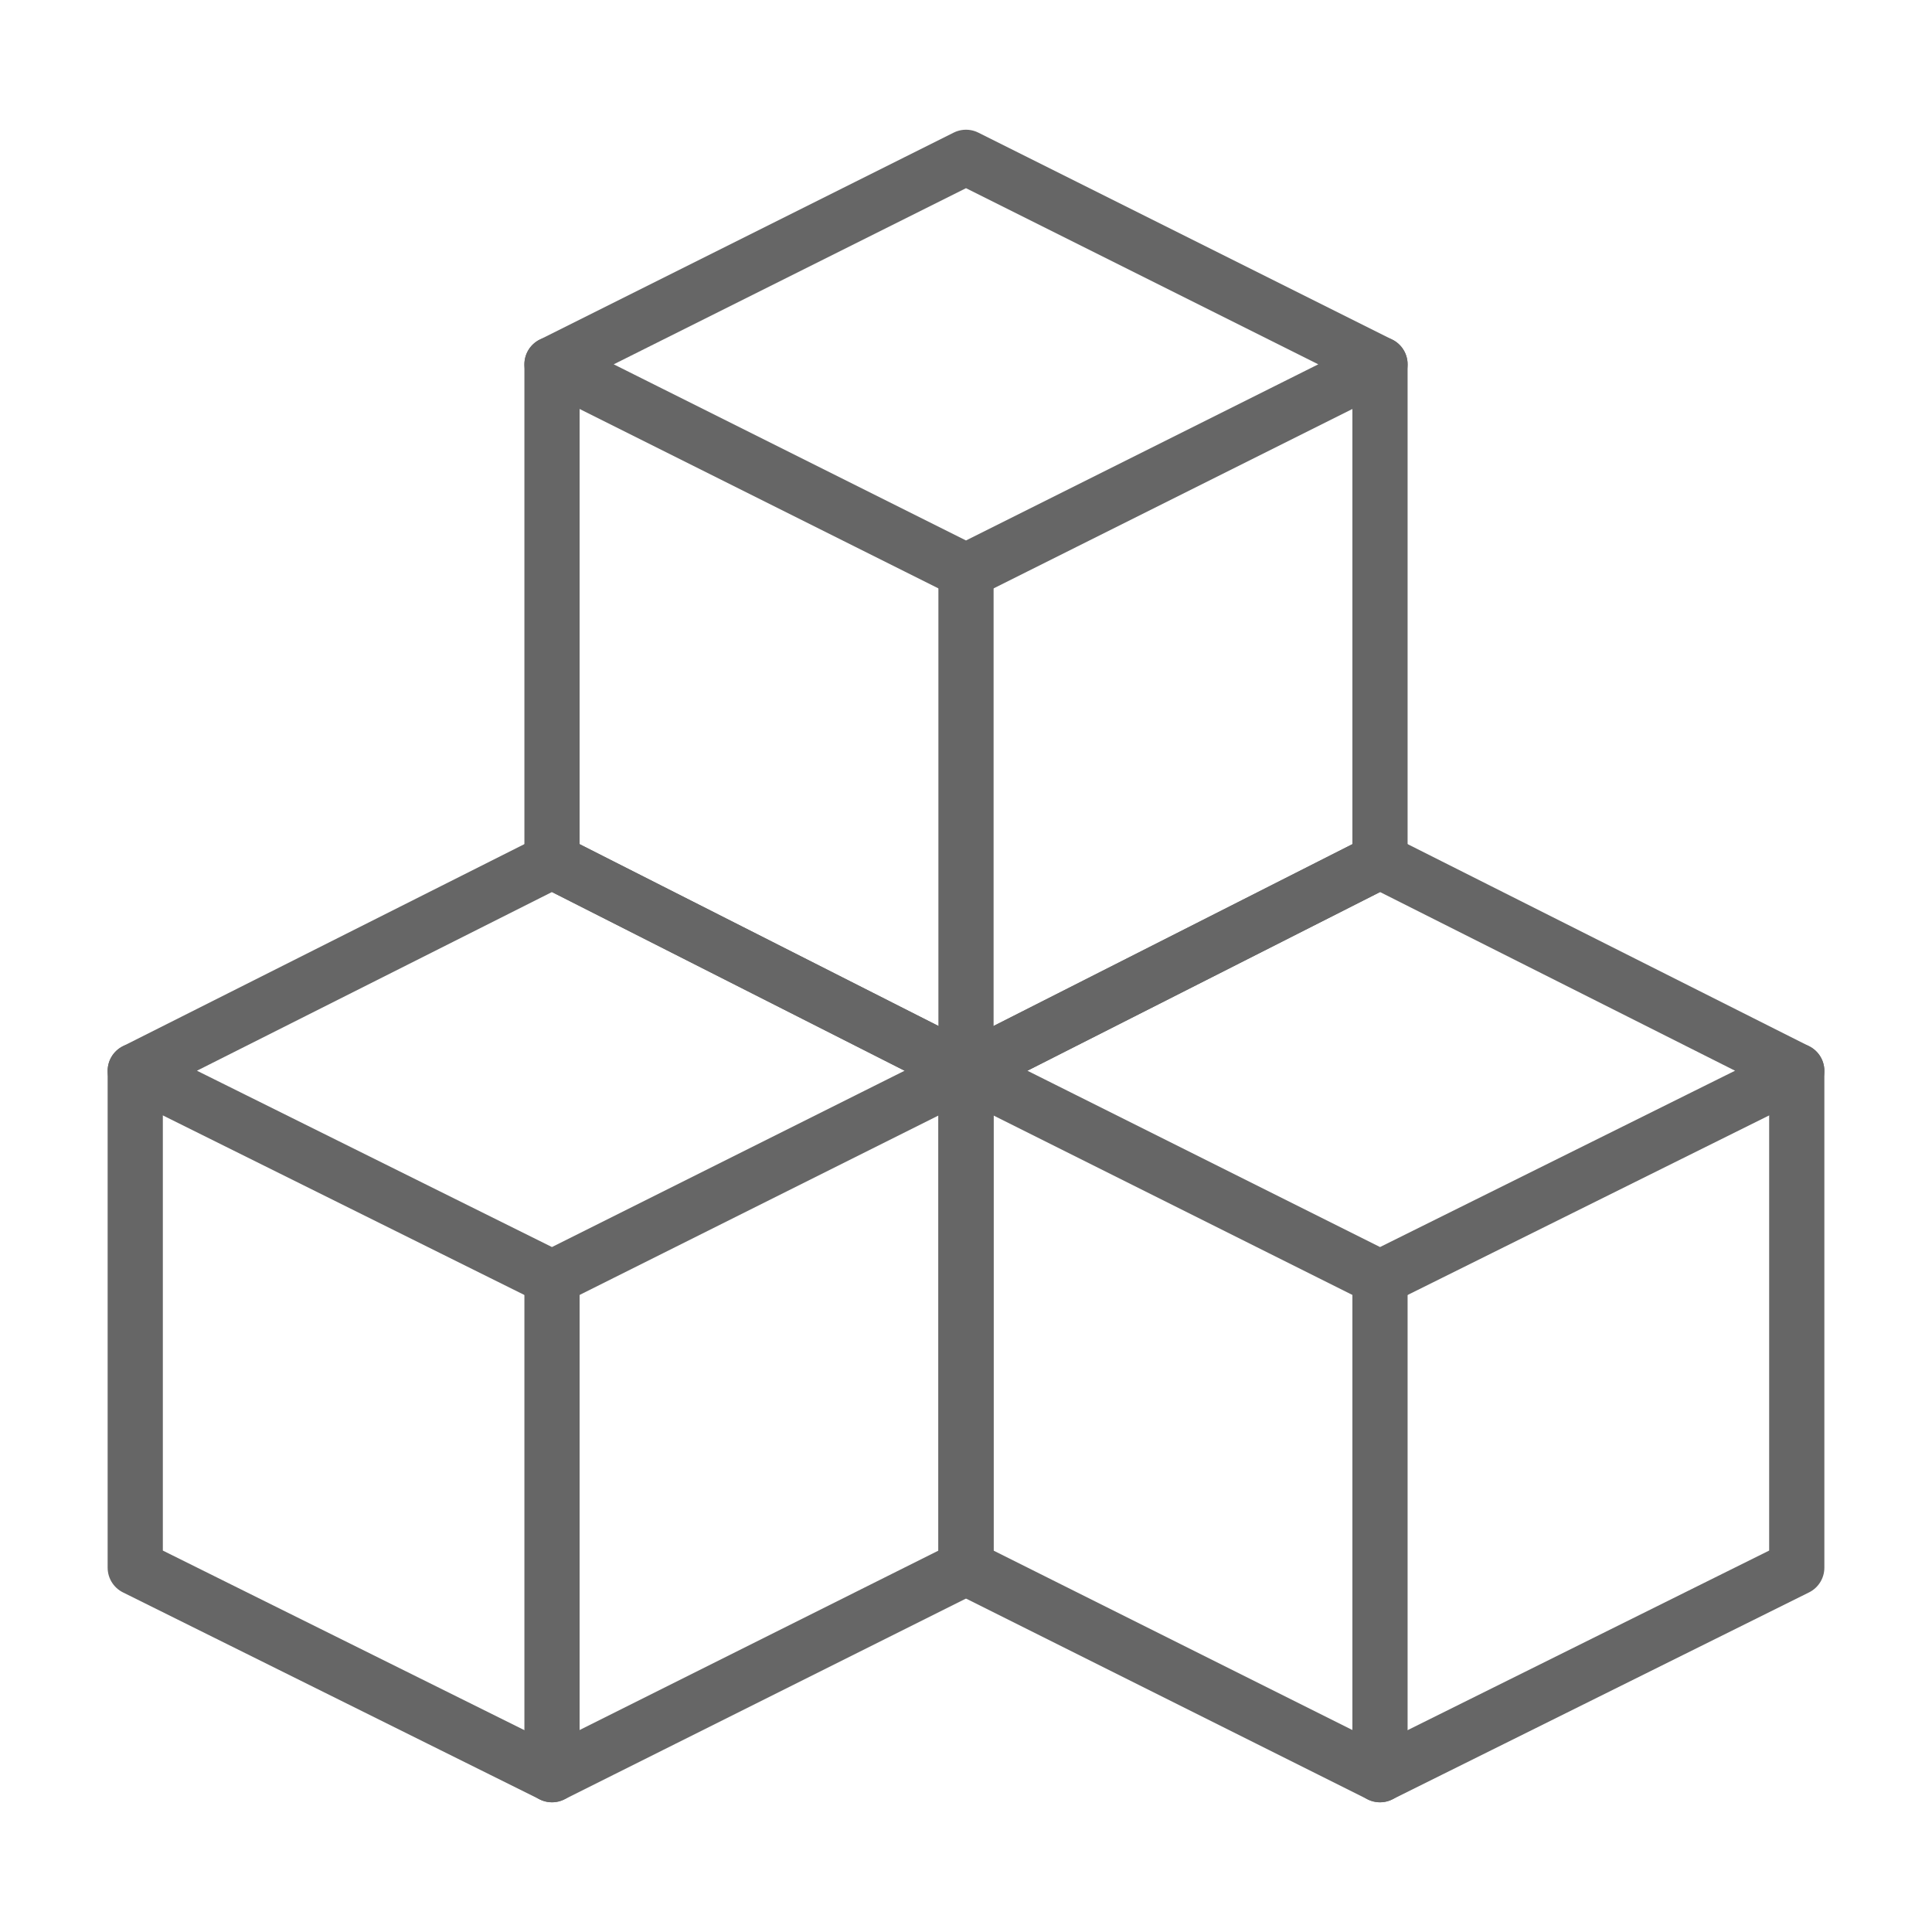
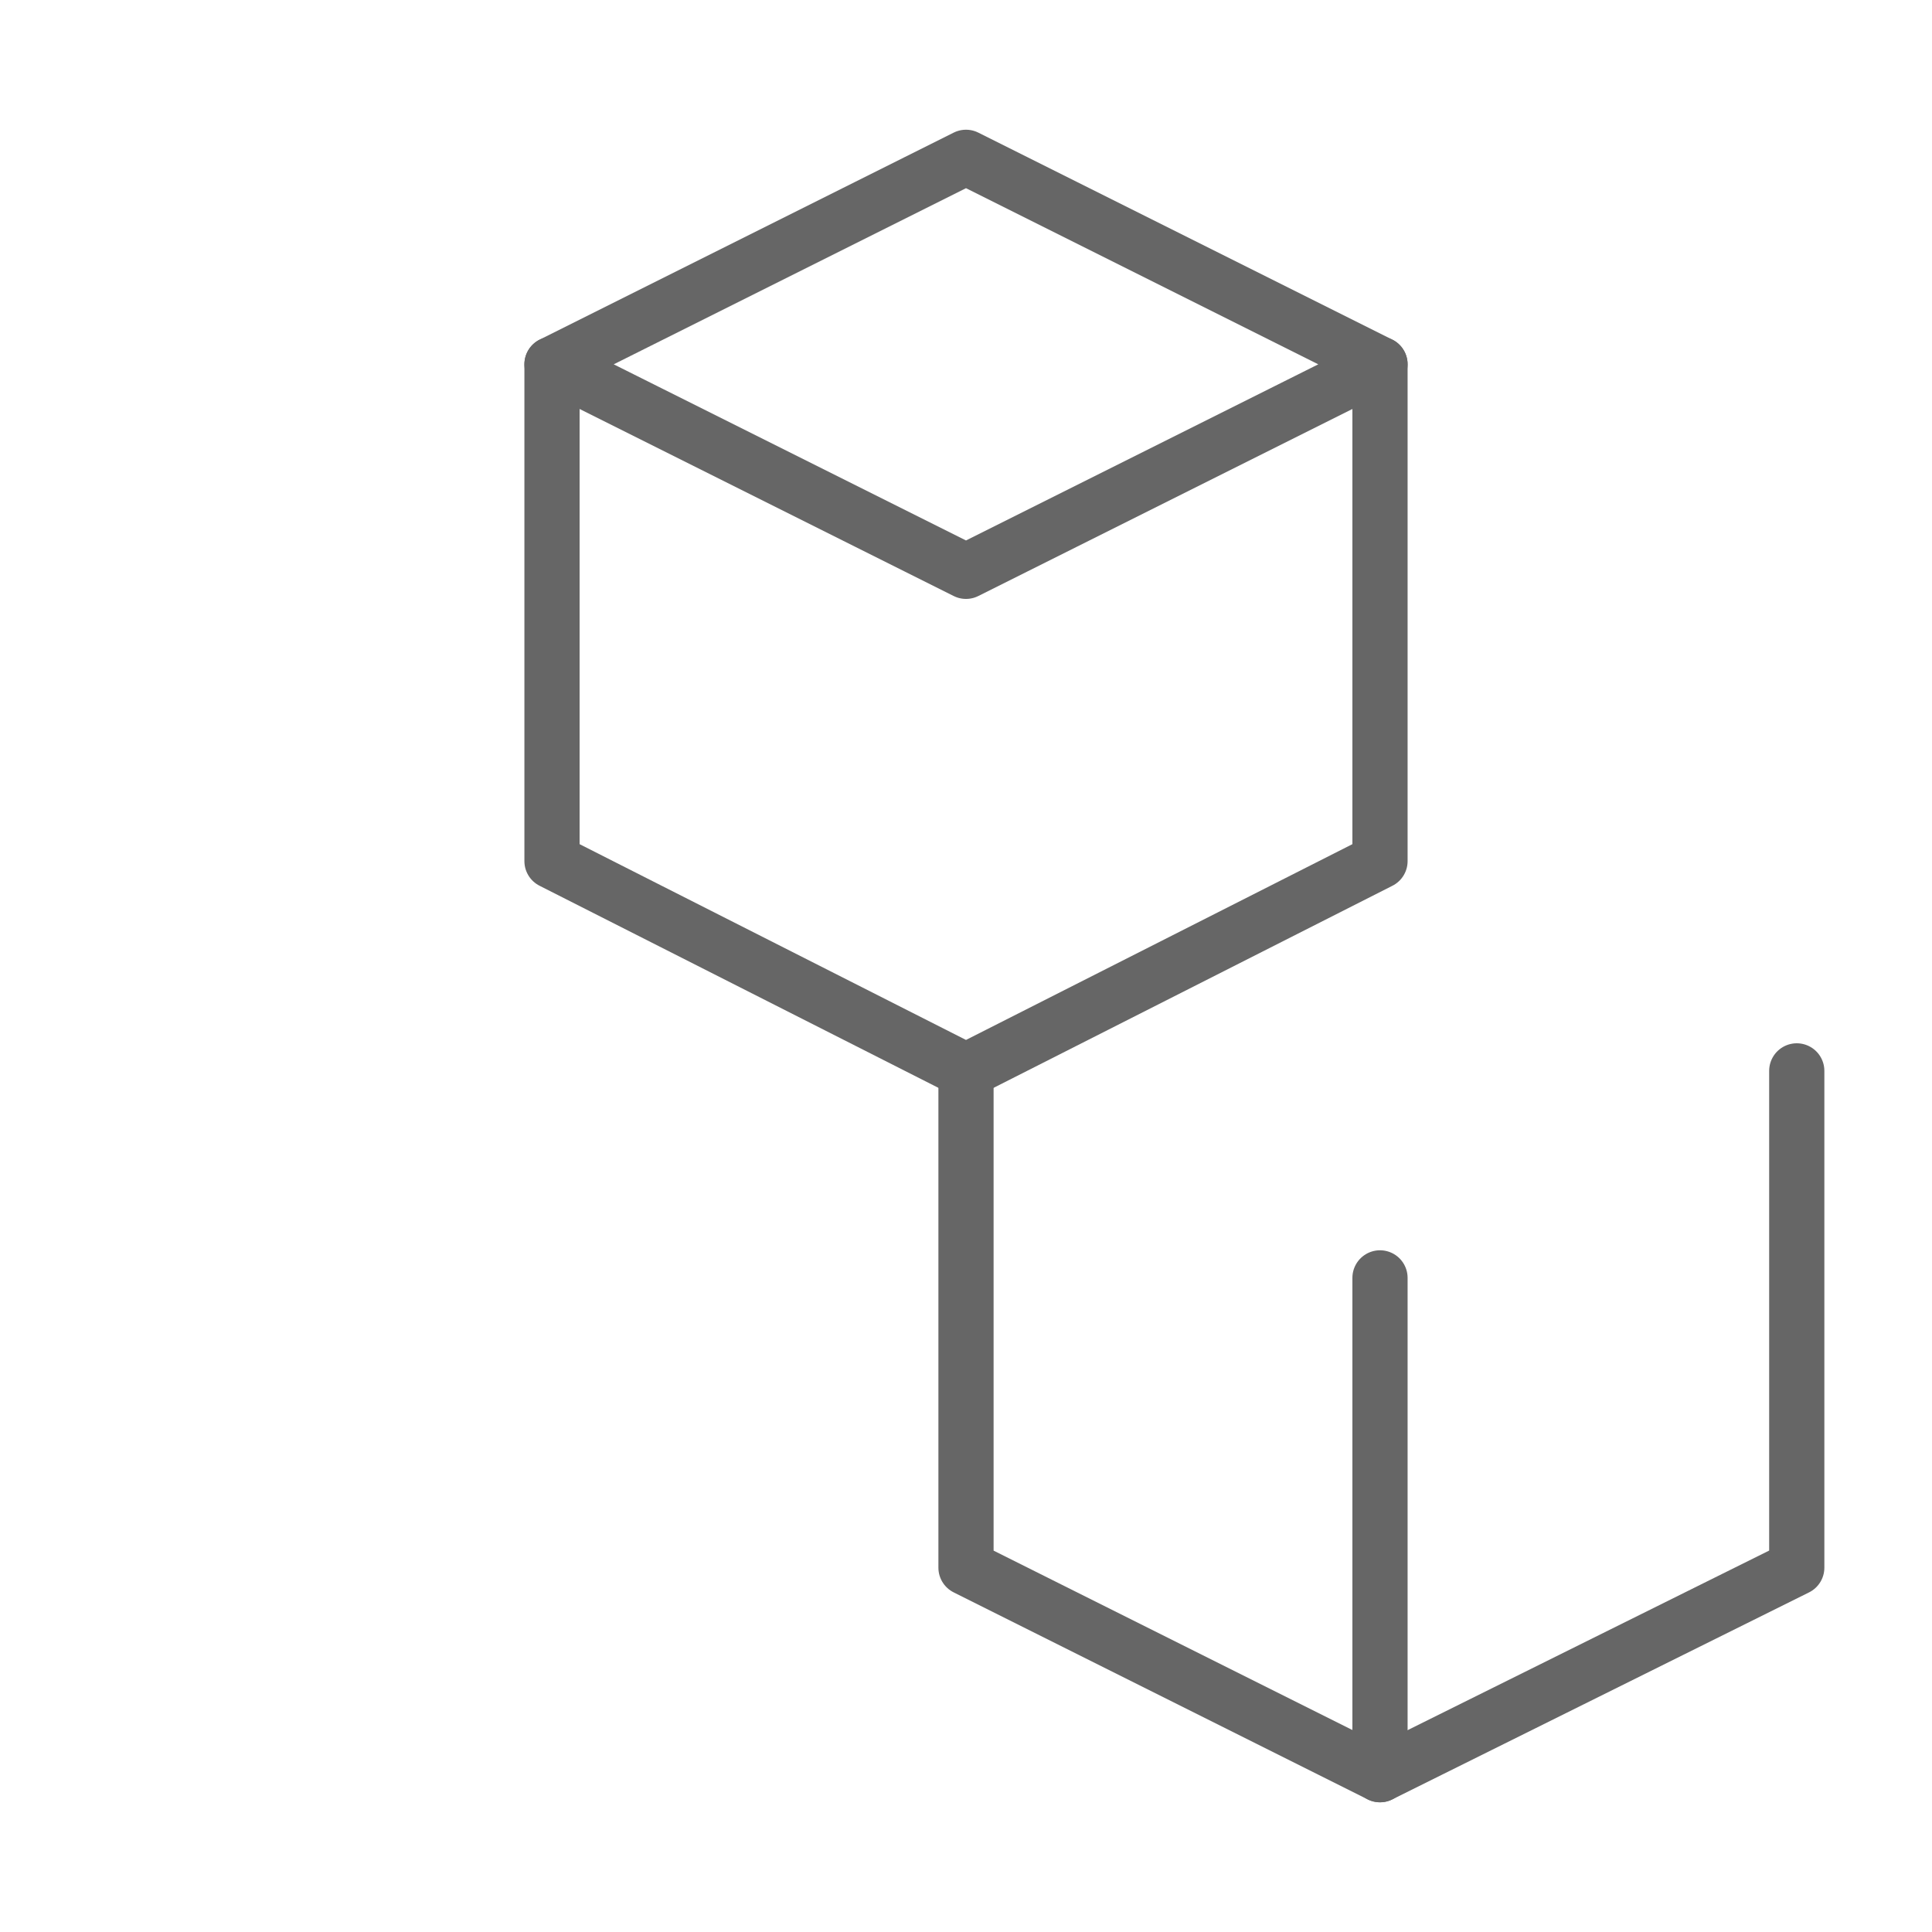
<svg xmlns="http://www.w3.org/2000/svg" version="1.1" viewBox="0 0 70 70">
  <defs>
    <style>
      .cls-1 {
        fill: none;
        stroke: #666;
        stroke-linecap: round;
        stroke-linejoin: round;
        stroke-width: 2px;
      }
    </style>
  </defs>
  <g>
    <g id="Layer_1">
      <g>
        <g>
          <polygon class="cls-1" points="35 20.7 20 13.2 35 5.7 50 13.2 35 20.7" />
-           <line class="cls-1" x1="35" y1="38.8" x2="35" y2="20.7" />
          <polyline class="cls-1" points="20 13.2 20 31.2 35 38.8 50 31.2 50 13.2" />
        </g>
        <g>
-           <polygon class="cls-1" points="20 46.3 4.9 38.8 20 31.2 35 38.8 20 46.3" />
-           <line class="cls-1" x1="20" y1="64.3" x2="20" y2="46.3" />
-           <polyline class="cls-1" points="4.9 38.8 4.9 56.8 20 64.3 35 56.8 35 38.8" />
-         </g>
+           </g>
        <g>
-           <polygon class="cls-1" points="50 46.3 35 38.8 50 31.2 65.1 38.8 50 46.3" />
          <line class="cls-1" x1="50" y1="64.3" x2="50" y2="46.3" />
          <polyline class="cls-1" points="35 38.8 35 56.8 50 64.3 65.1 56.8 65.1 38.8" />
        </g>
      </g>
    </g>
  </g>
</svg>